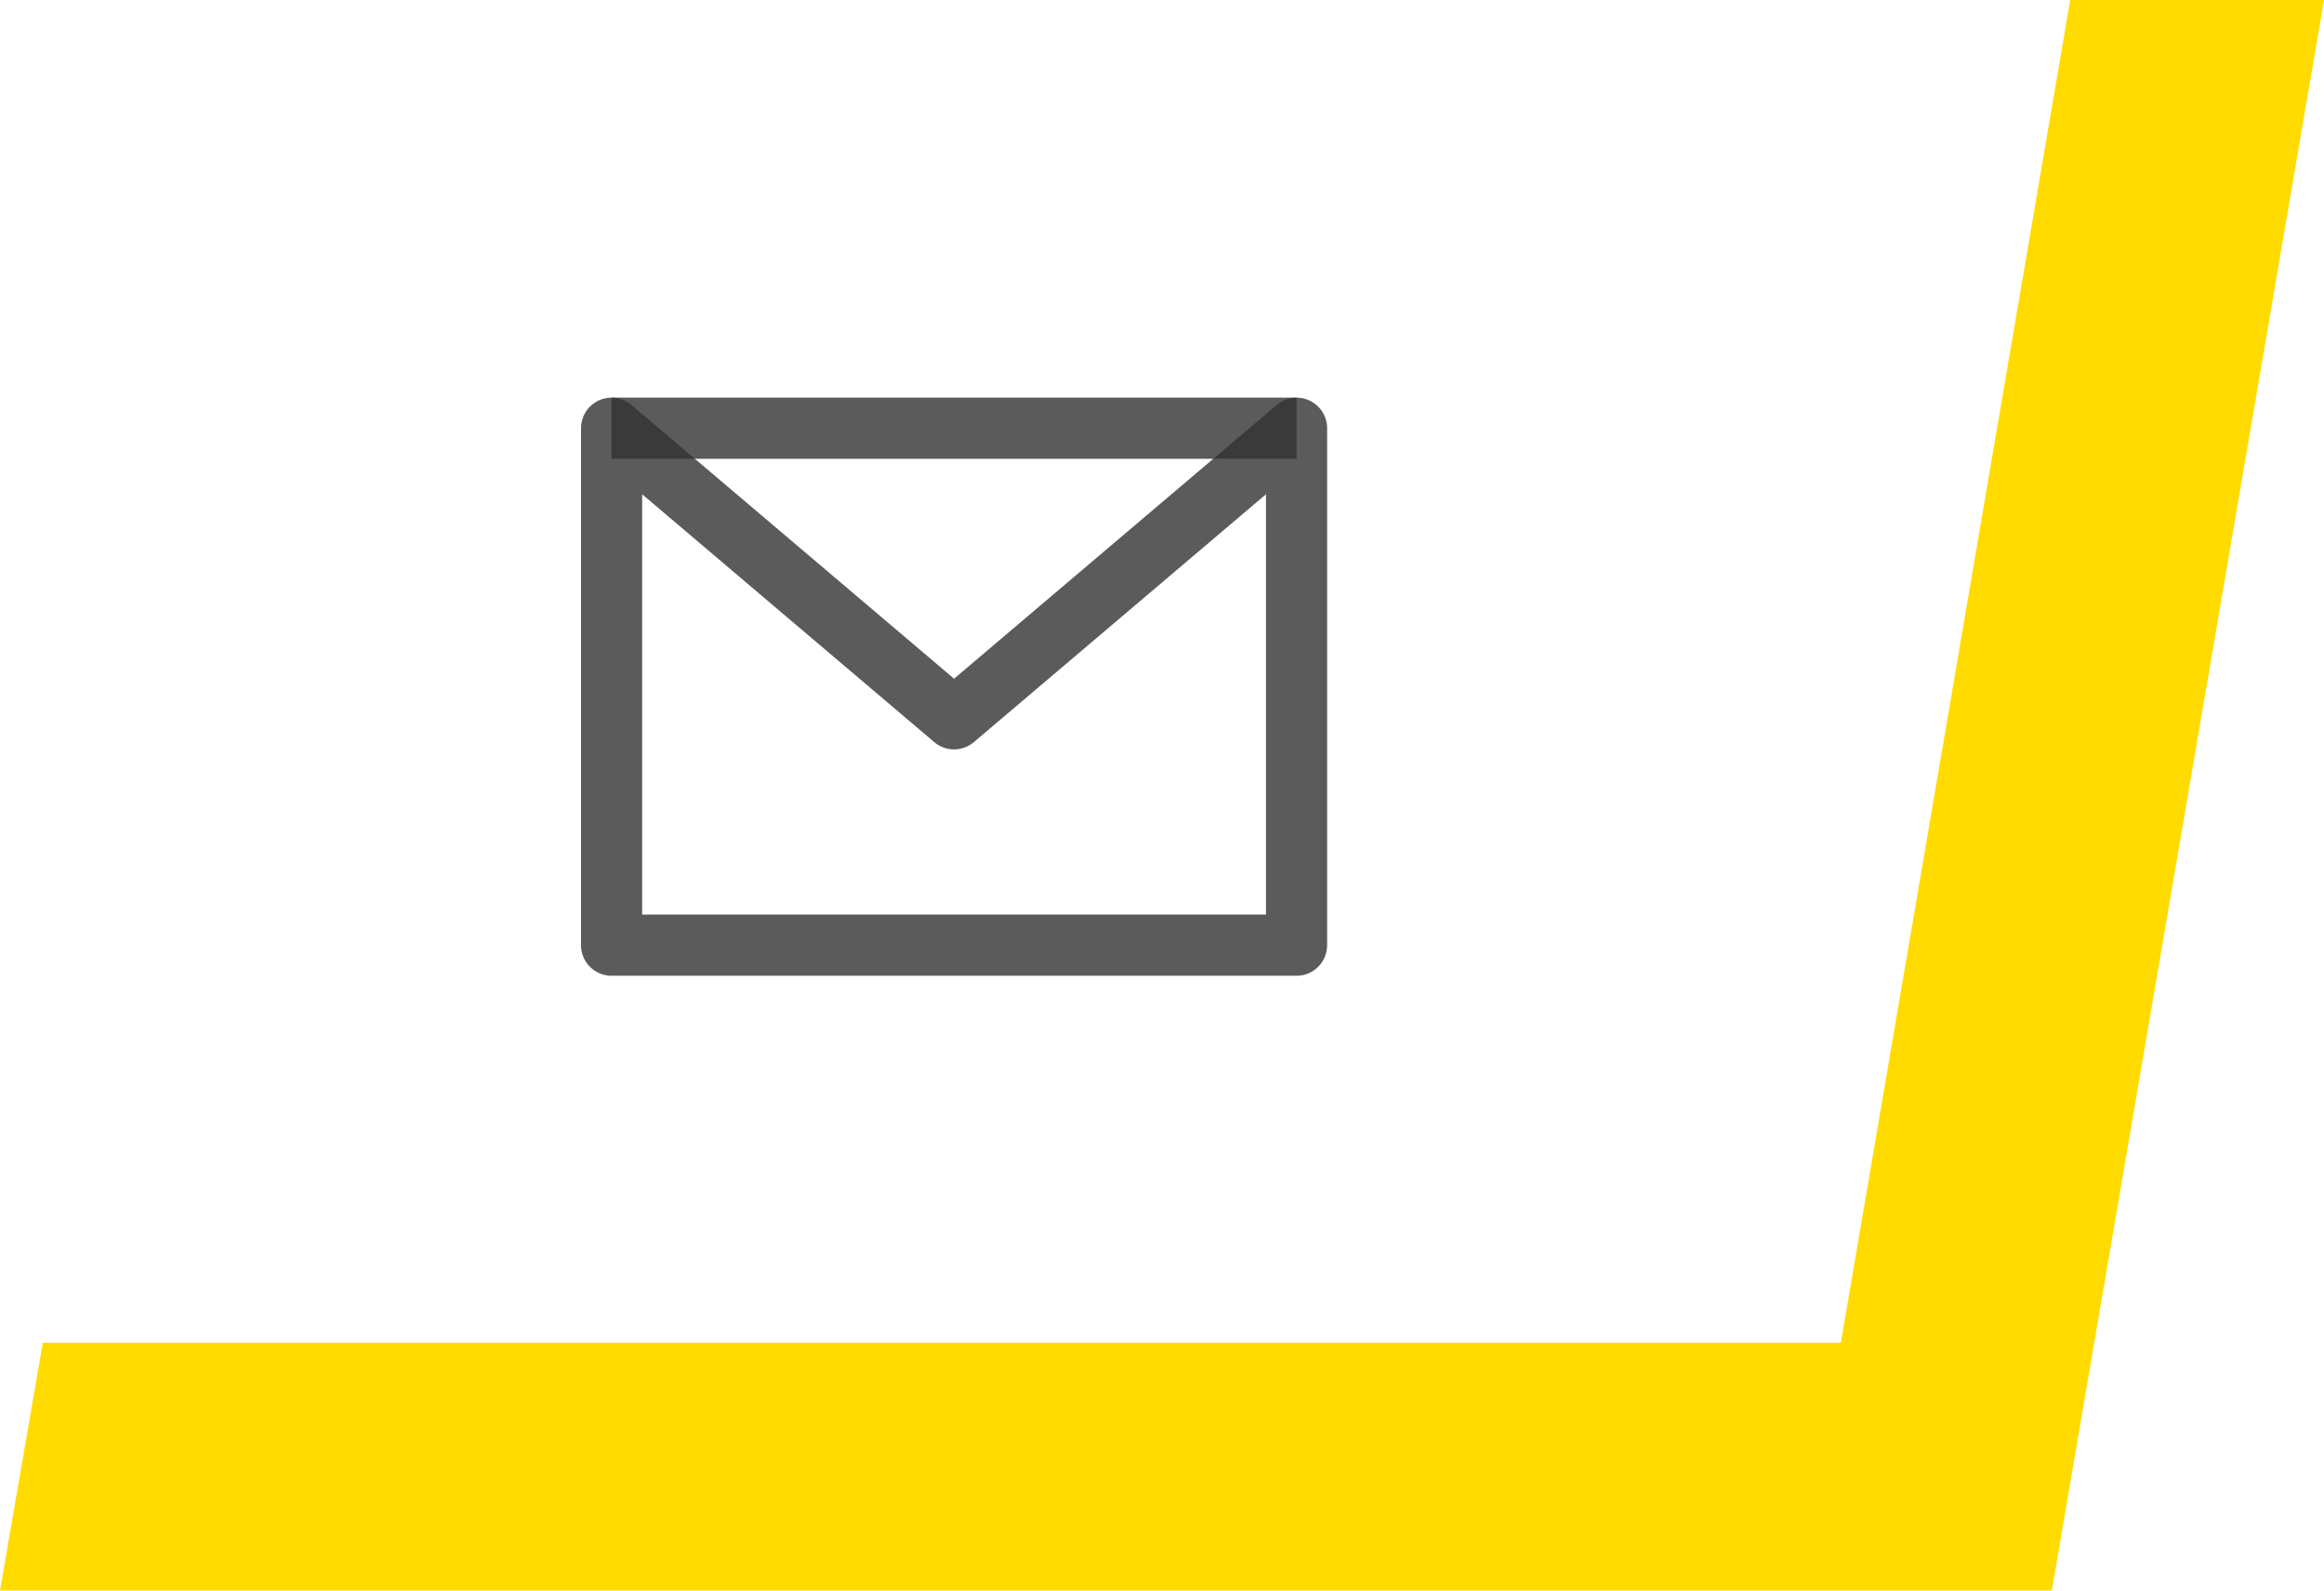
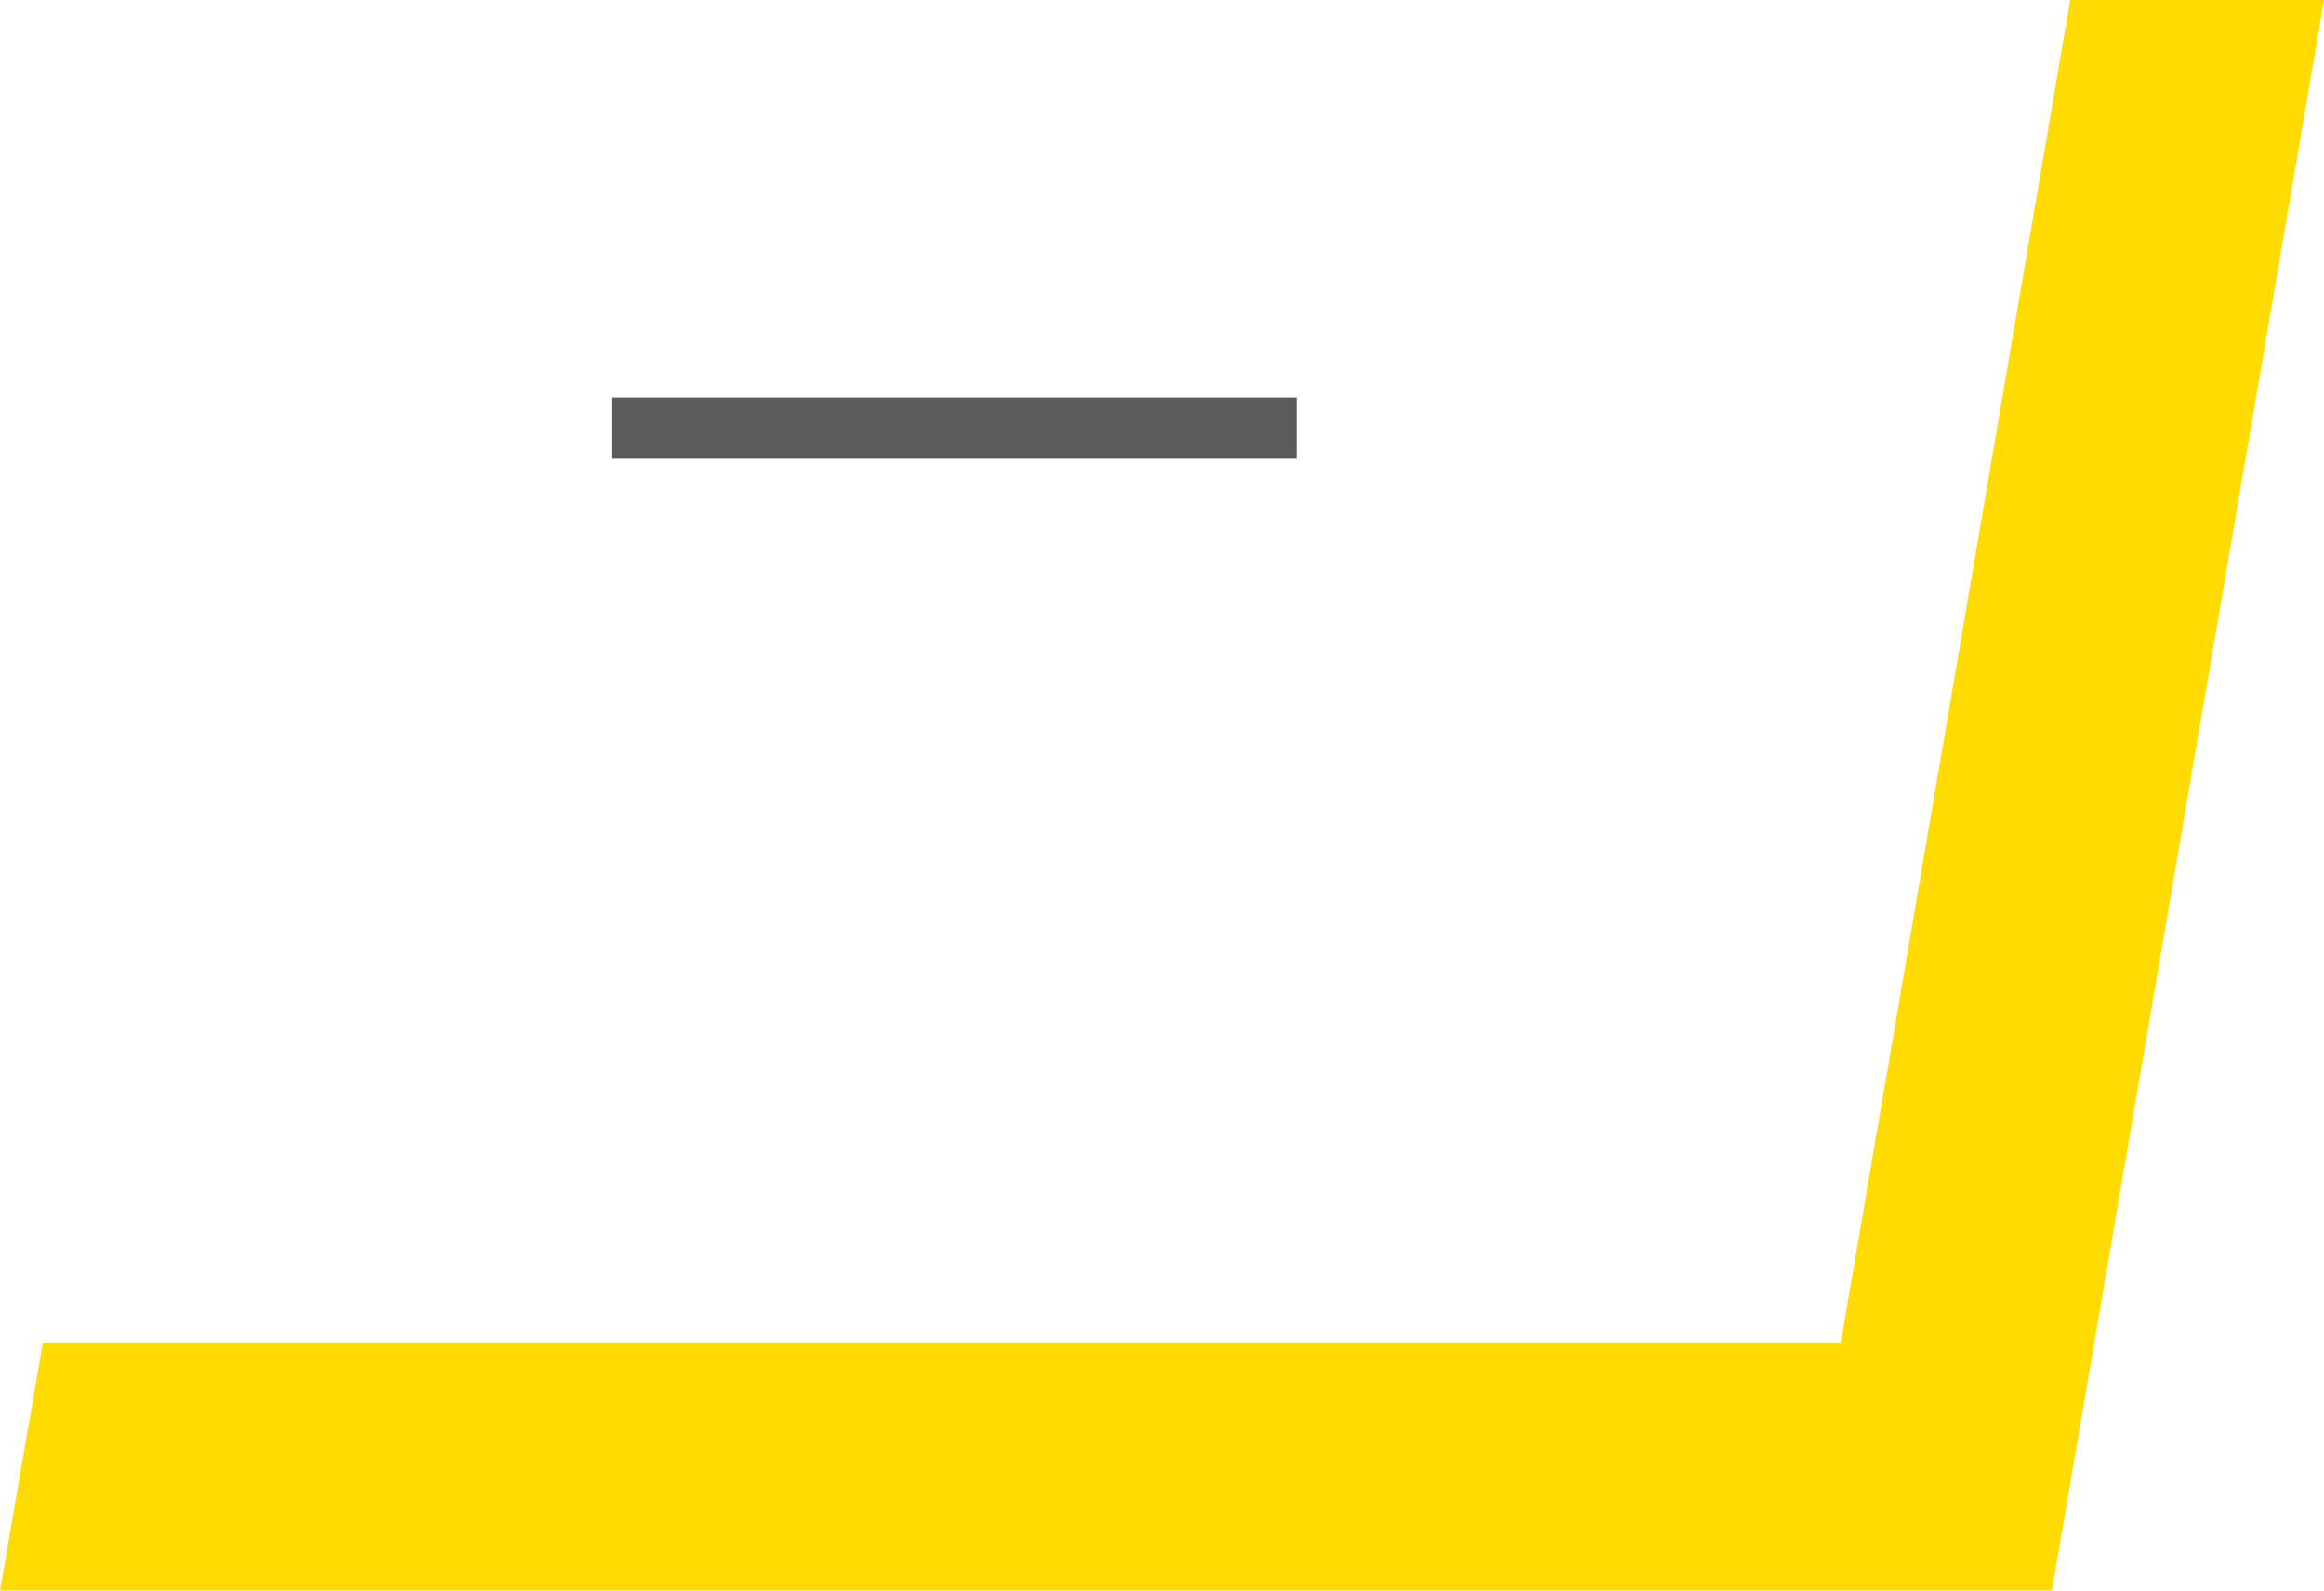
<svg xmlns="http://www.w3.org/2000/svg" id="Calque_1" x="0px" y="0px" viewBox="0 0 76 52" style="enable-background:new 0 0 76 52;" xml:space="preserve">
  <style type="text/css">	.st0{fill:#FFDB00;}	.st1{fill:none;stroke:#343334;stroke-width:2;stroke-linejoin:round;stroke-opacity:0.8;}</style>
-   <path class="st0" d="M67.7,0l-7.5,43.9H1.4L0,52h67.1L76,0H67.7z" />
-   <path class="st1" d="M31.2,23.5L20,14v16.9h22.4V14L31.2,23.5z" />
+   <path class="st0" d="M67.7,0l-7.5,43.9H1.4L0,52h67.1L76,0z" />
  <path class="st1" d="M20,14h22.4" />
</svg>